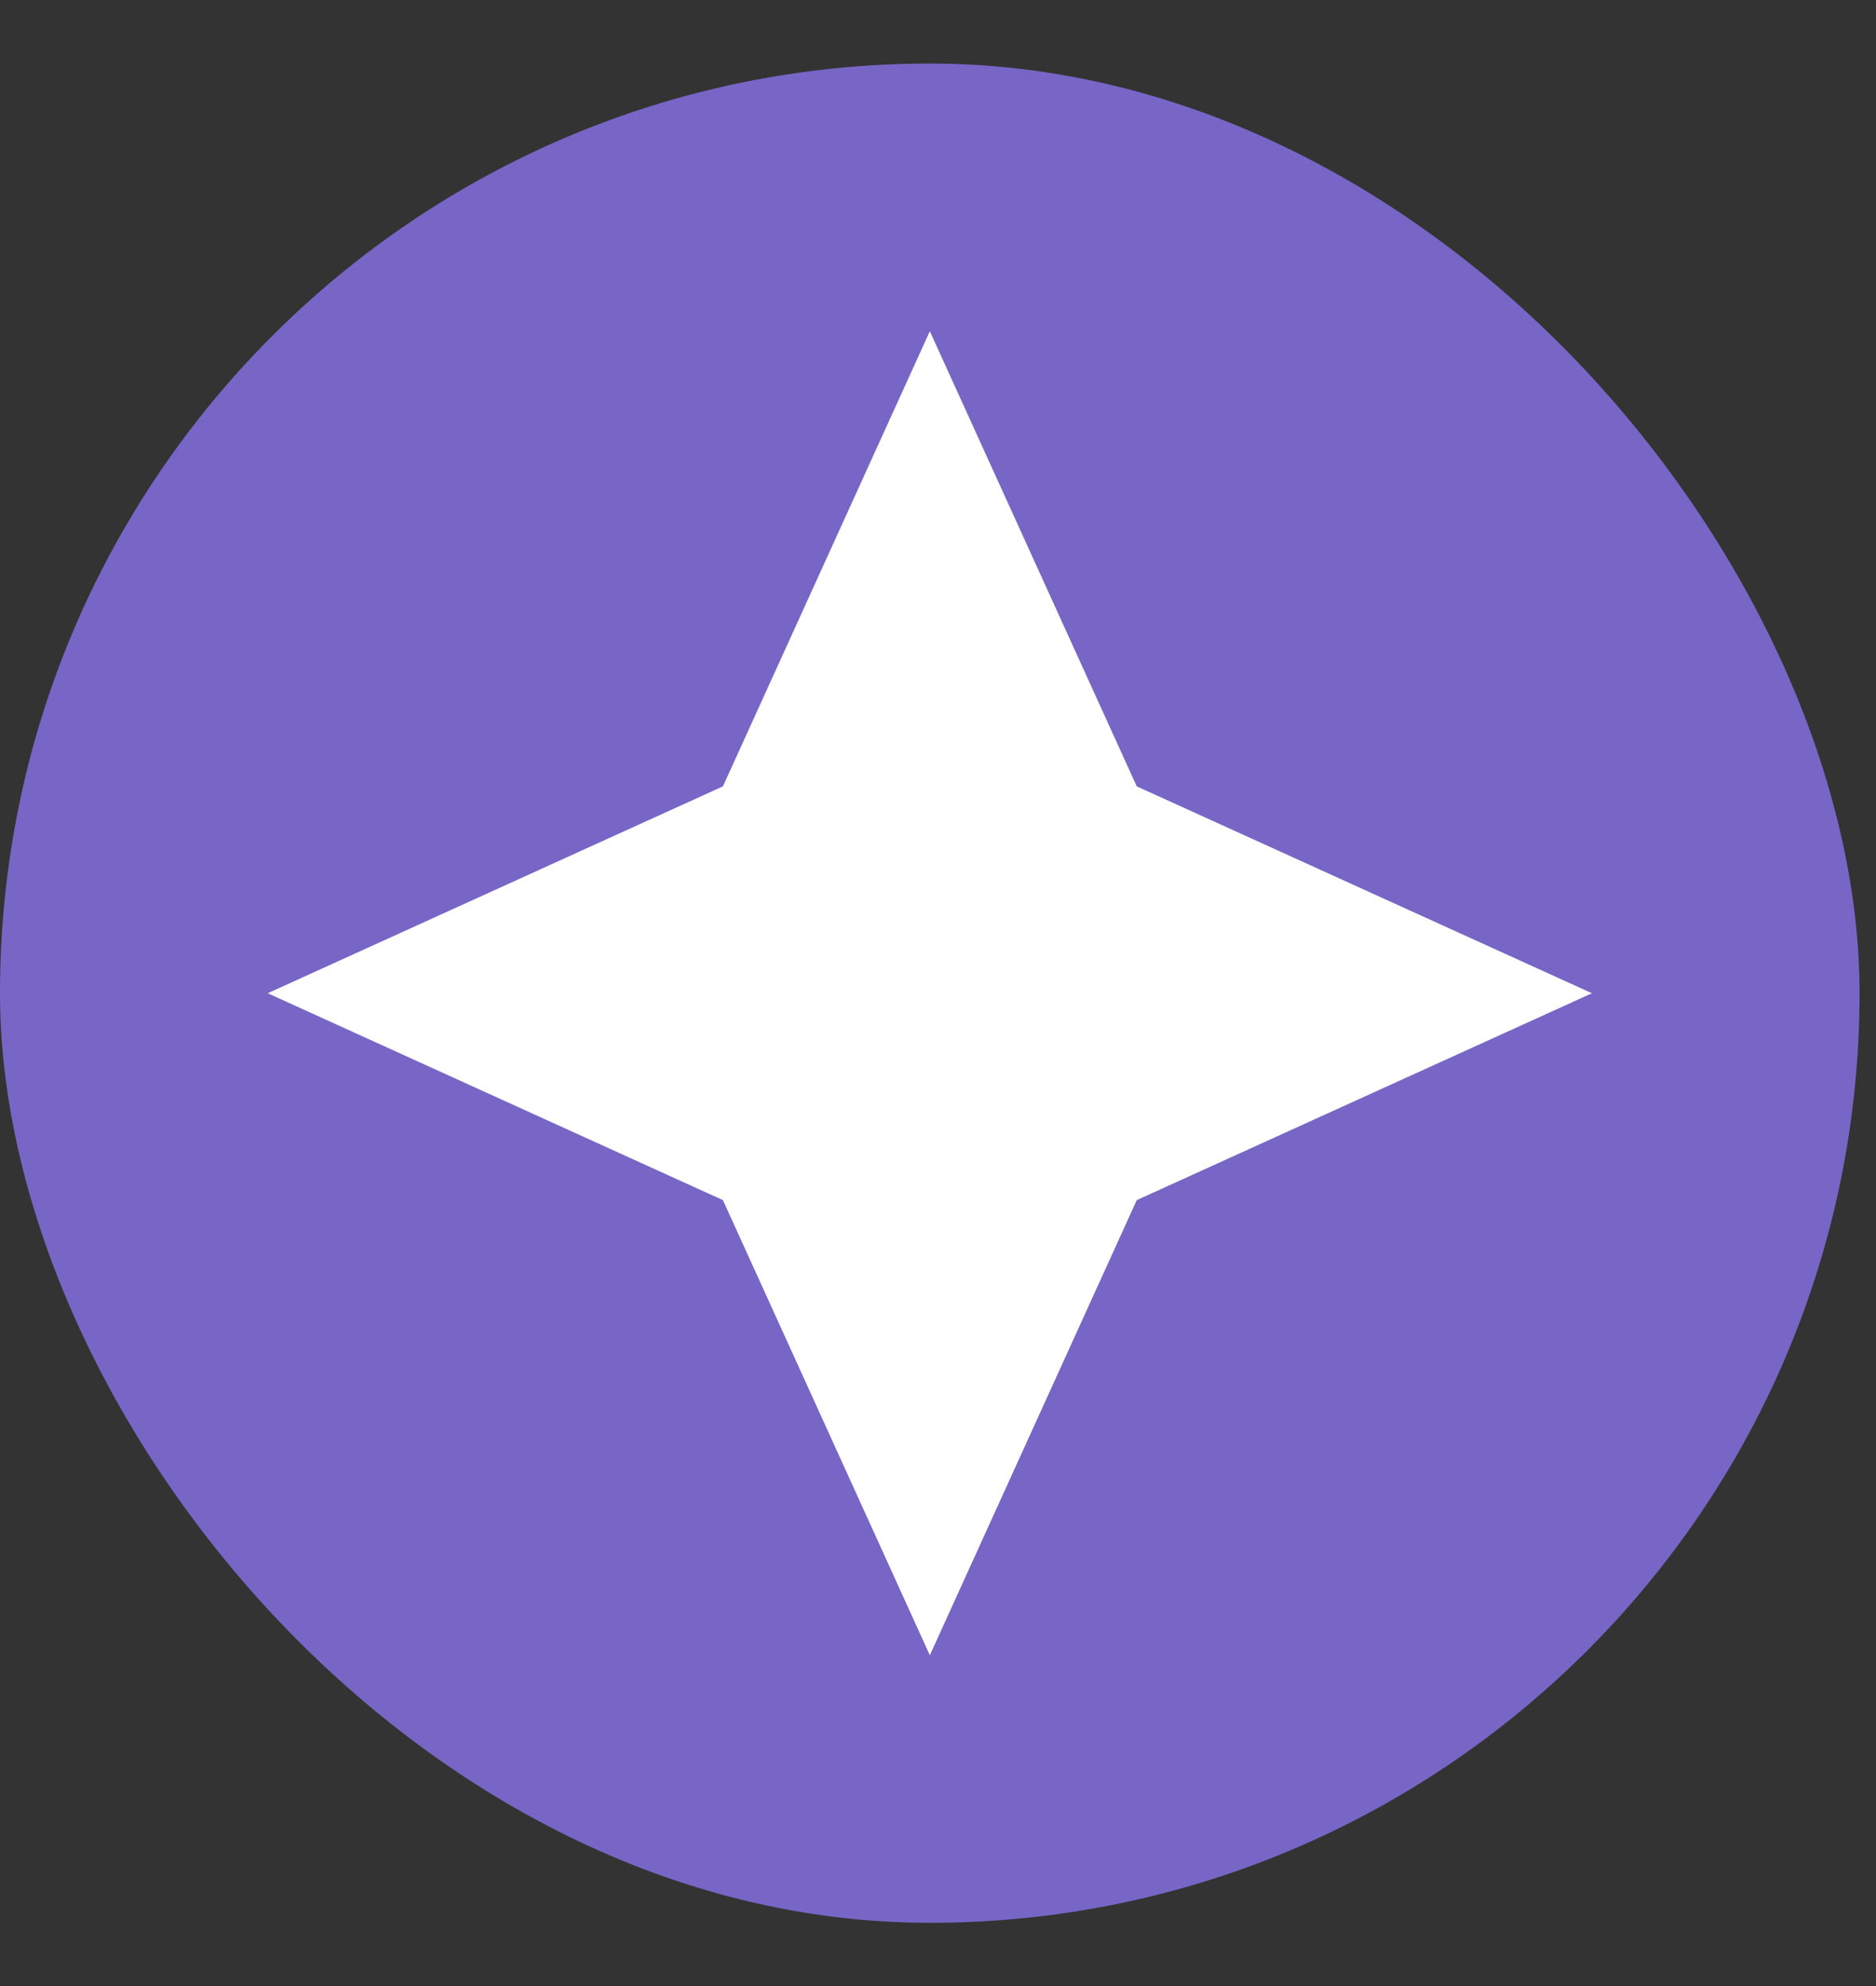
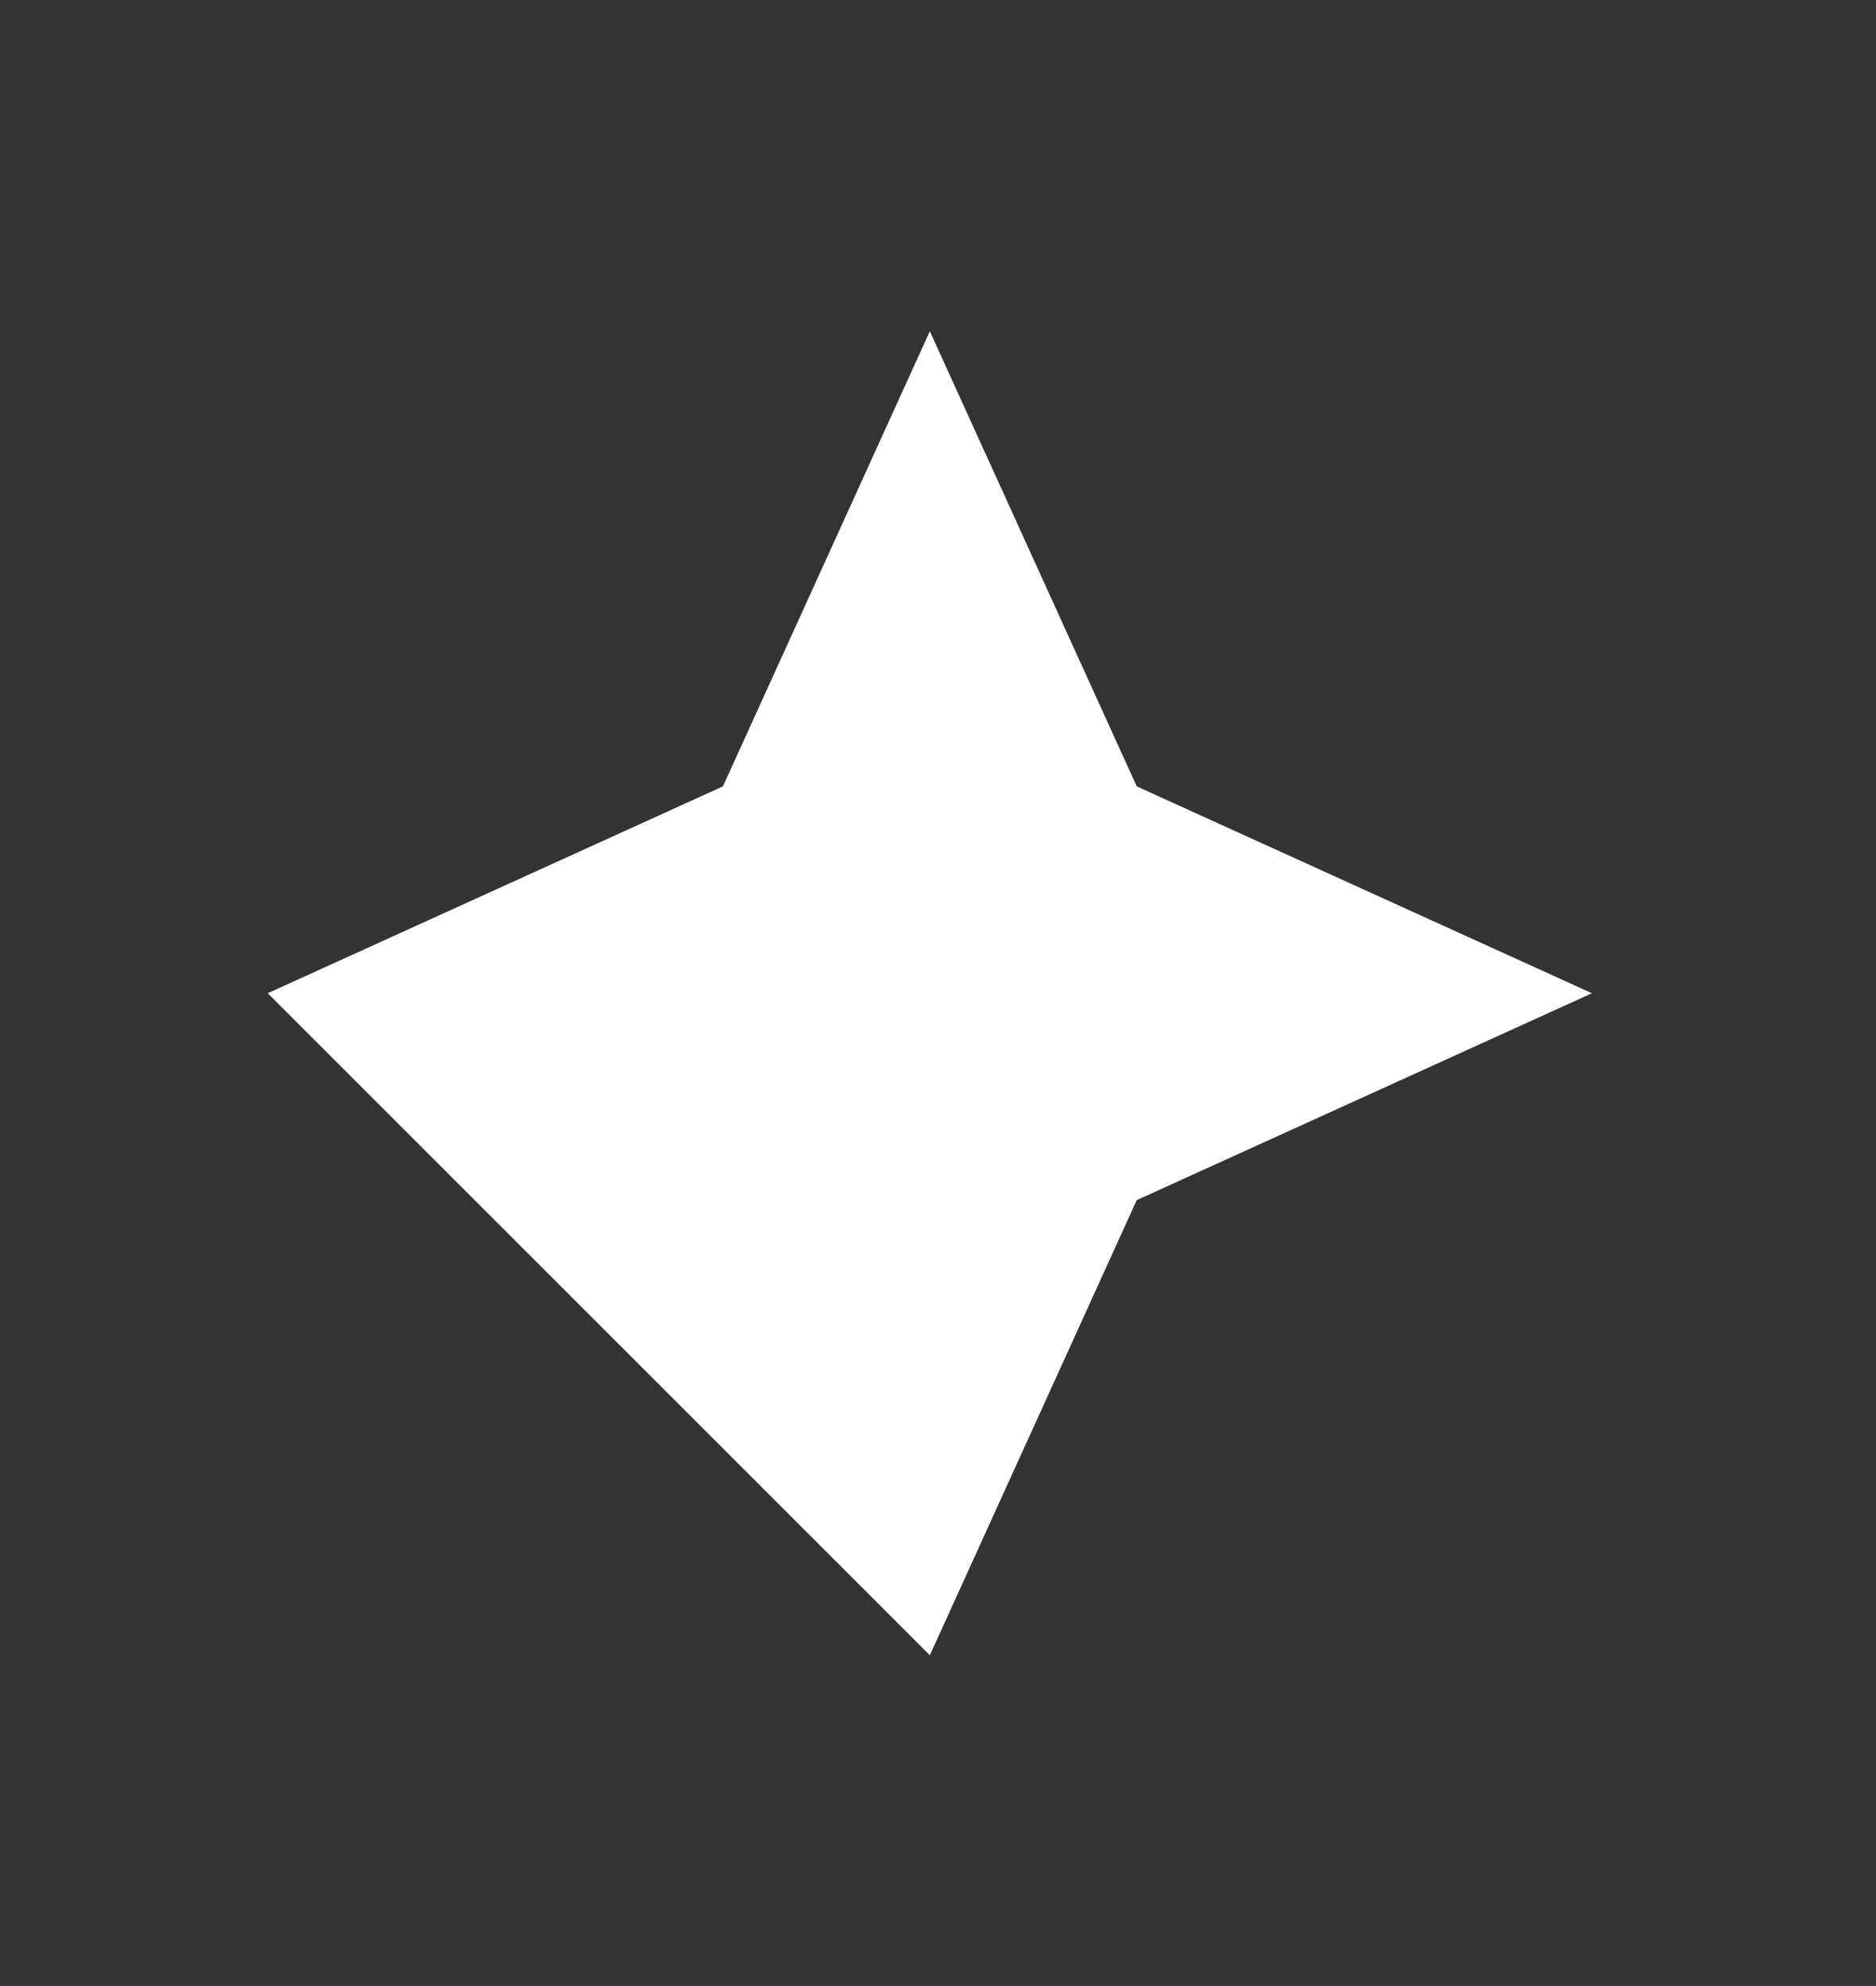
<svg xmlns="http://www.w3.org/2000/svg" width="17" height="18" viewBox="0 0 17 18" fill="none">
  <rect x="0" y="0" width="17" height="18" fill="#333333" stroke="none" />
-   <rect y="0.576" width="16.851" height="16.851" rx="8.425" fill="#7766C6" />
-   <path d="M8.426 3.002L10.301 7.127L14.426 9.002L10.301 10.877L8.426 15.002L6.551 10.877L2.426 9.002L6.551 7.127L8.426 3.002Z" fill="white" />
+   <path d="M8.426 3.002L10.301 7.127L14.426 9.002L10.301 10.877L8.426 15.002L2.426 9.002L6.551 7.127L8.426 3.002Z" fill="white" />
</svg>